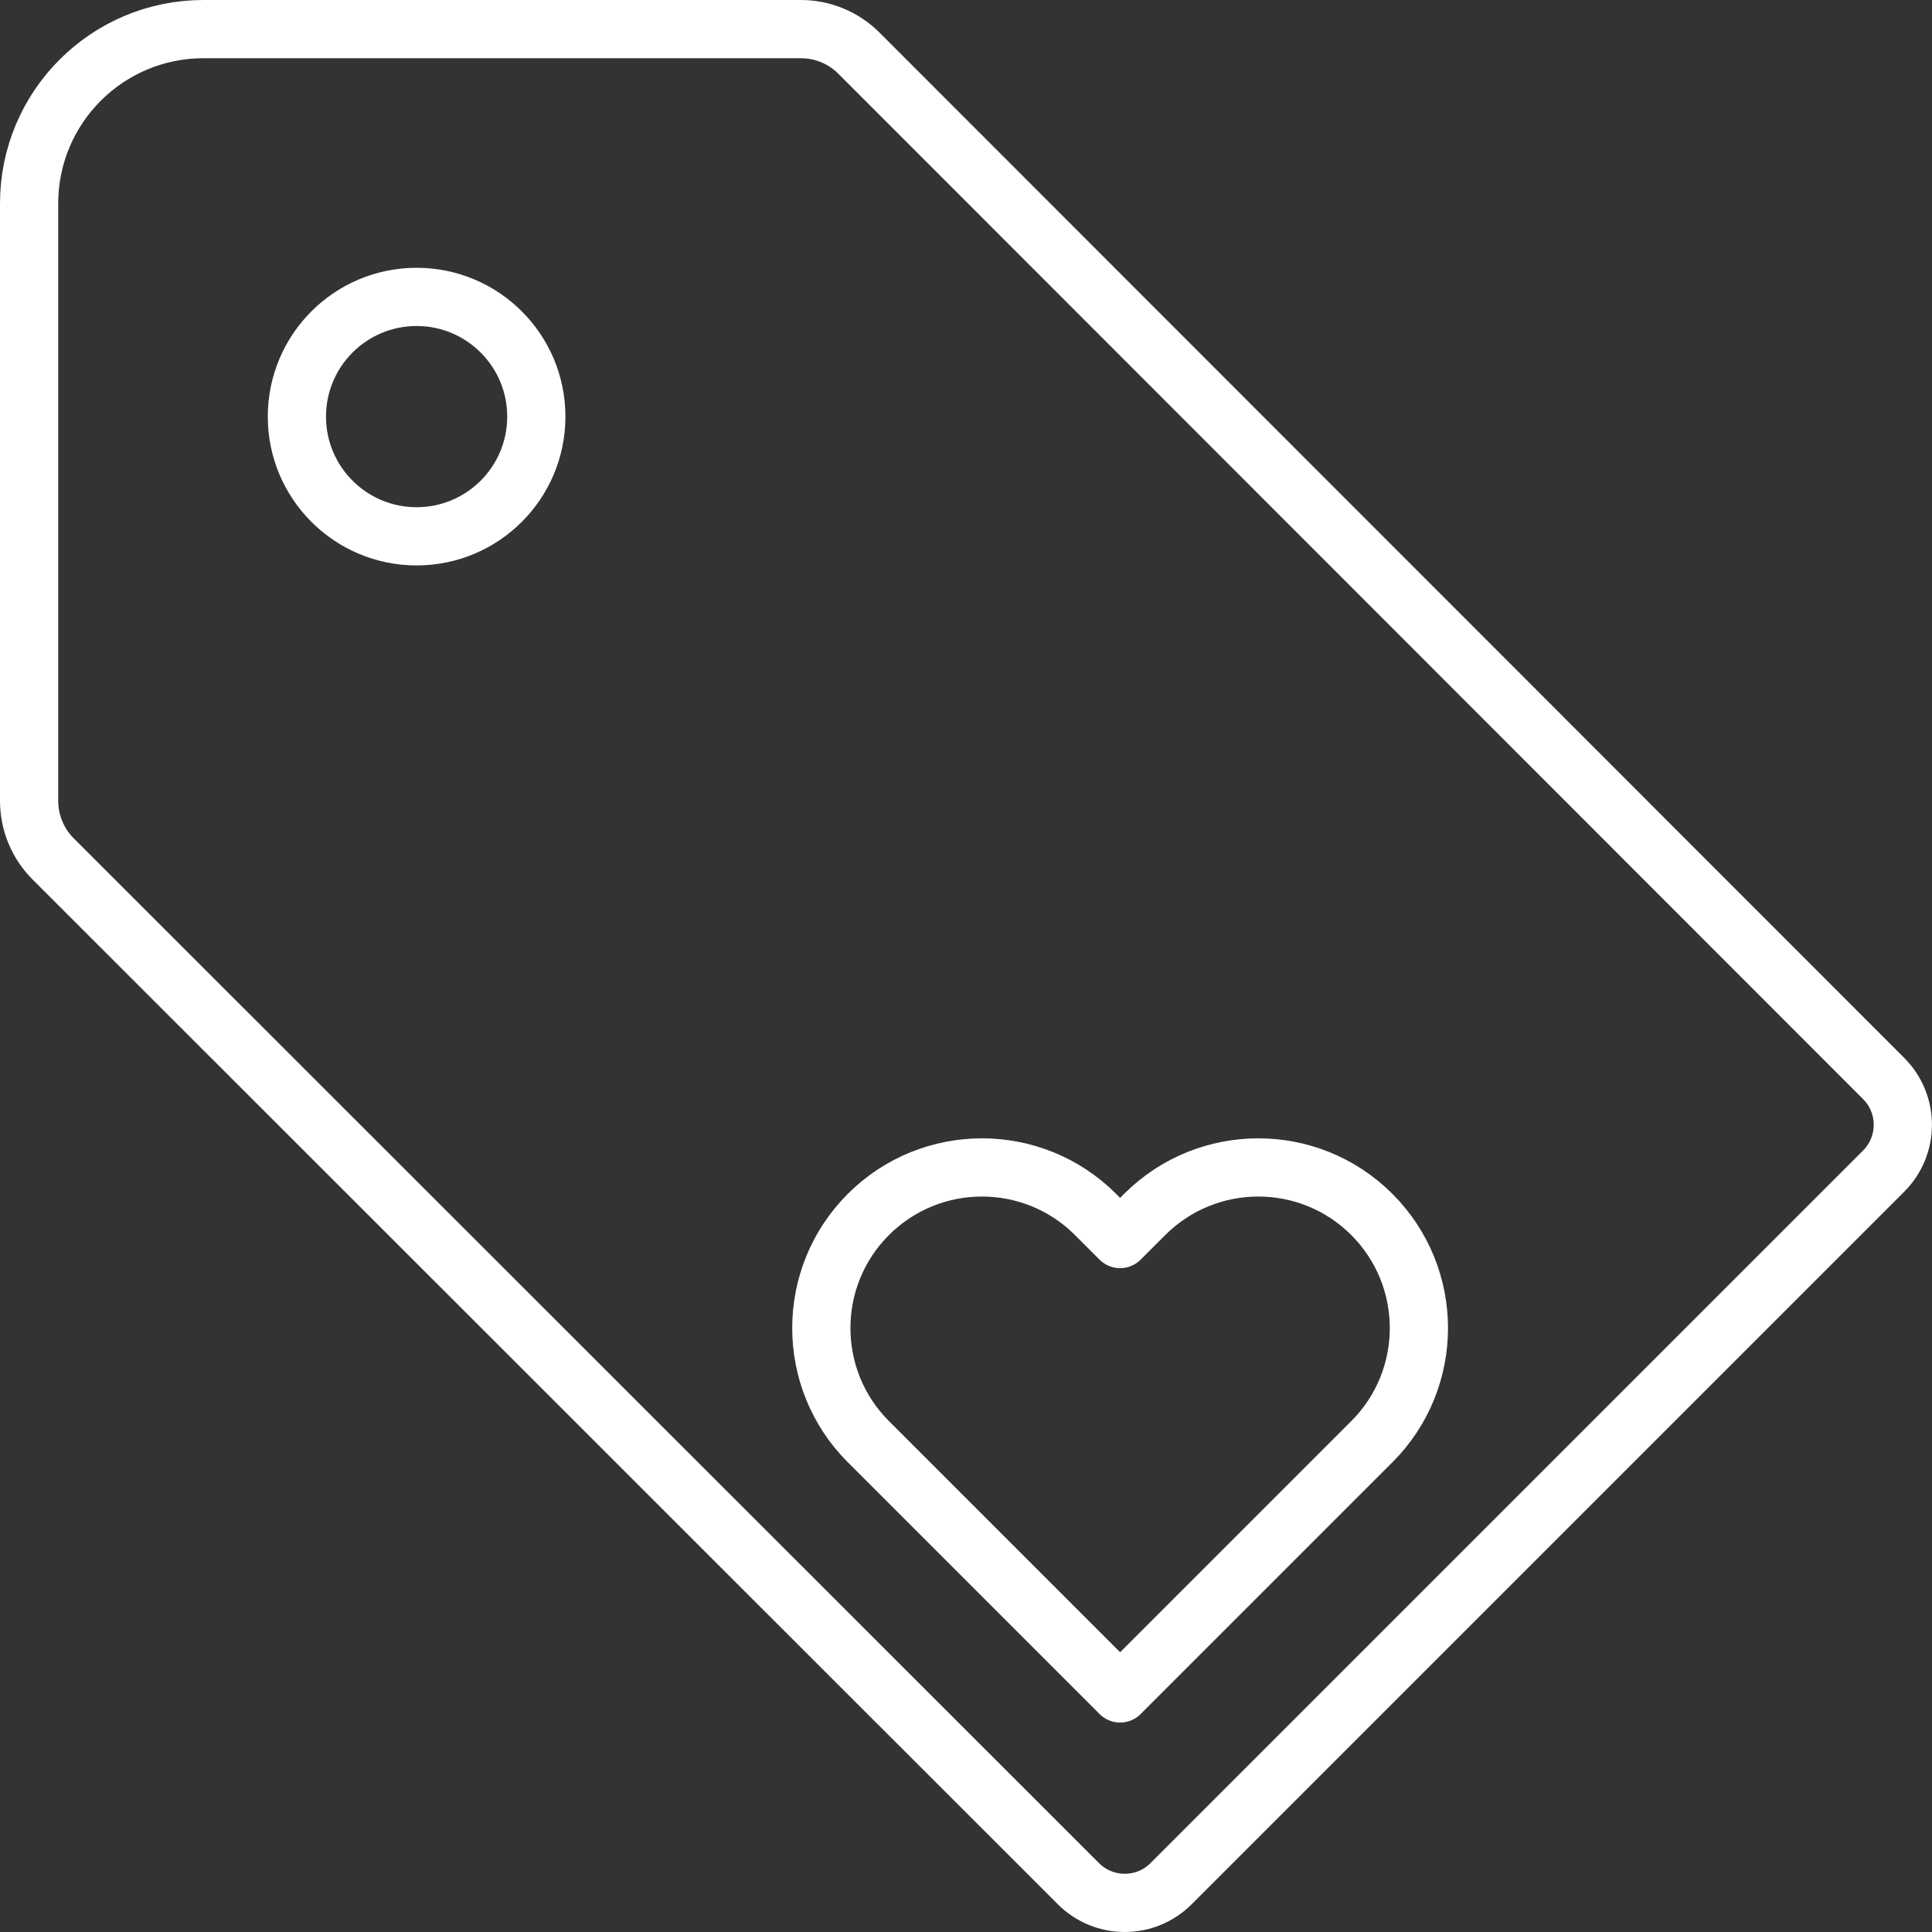
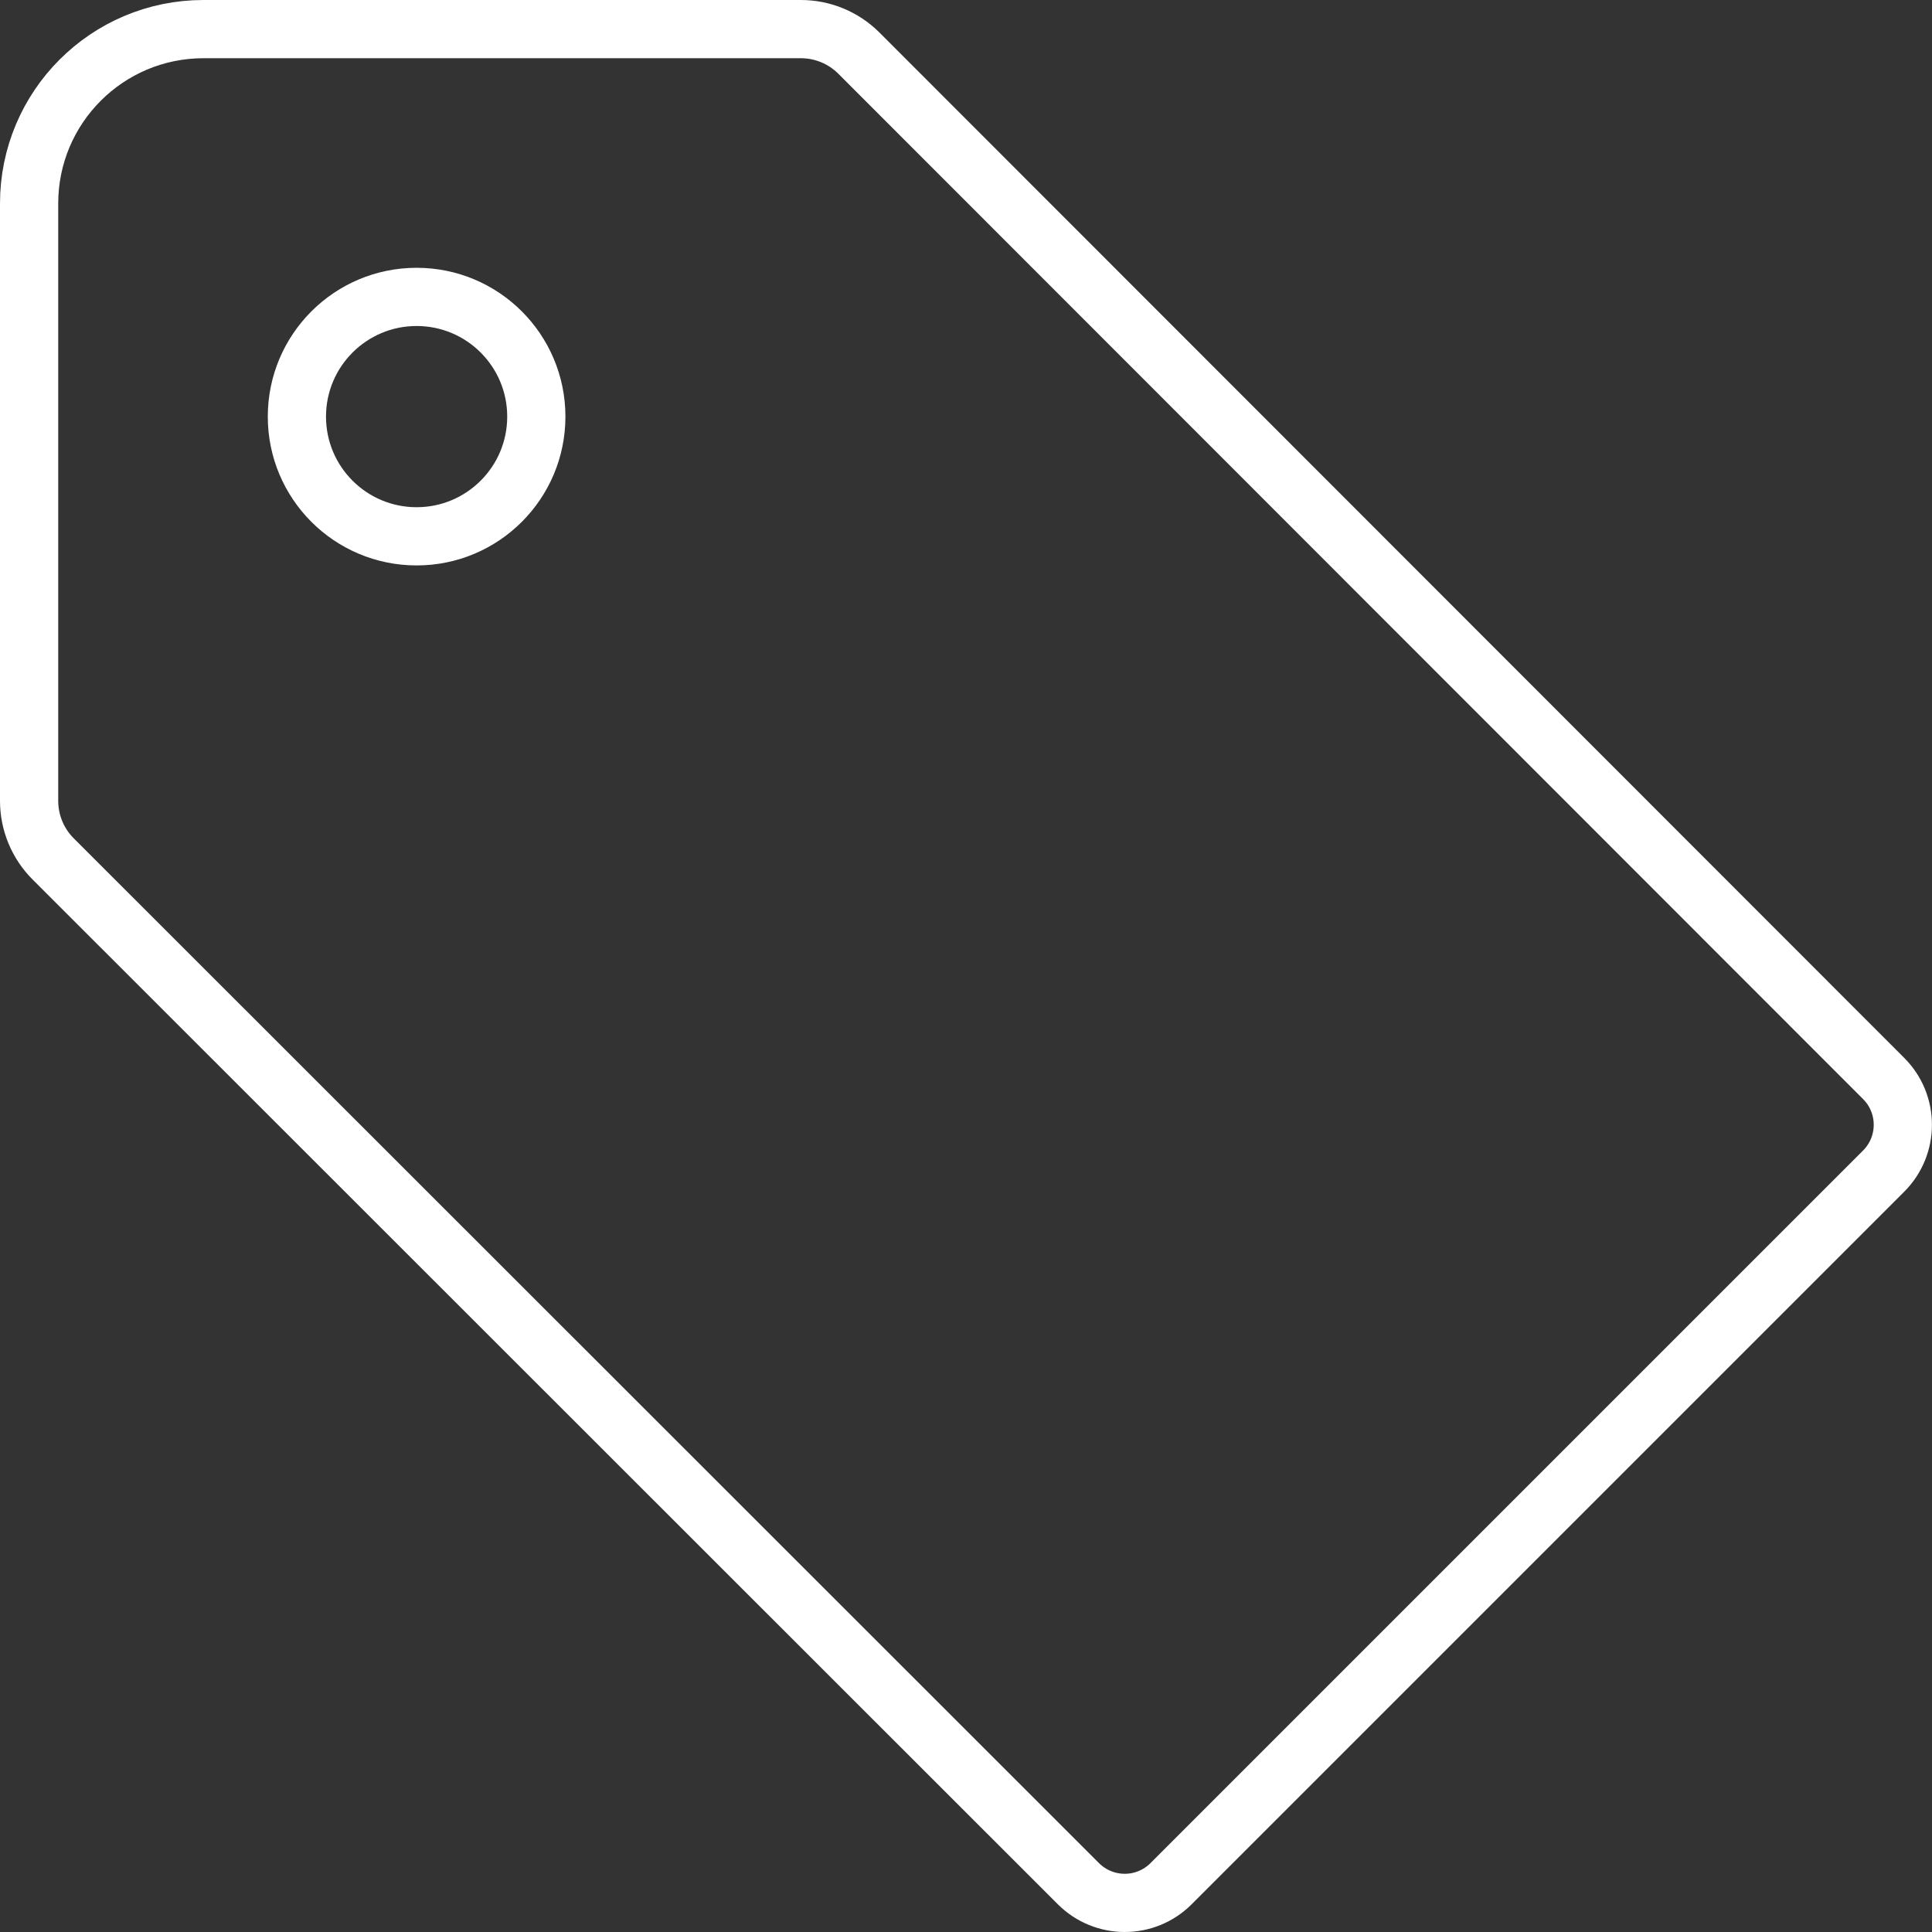
<svg xmlns="http://www.w3.org/2000/svg" id="Calque_1" data-name="Calque 1" viewBox="0 0 365.06 365.06">
  <rect x="0" y="0" width="365.06" height="365.06" fill="#333333" stroke="none" />
  <defs>
    <style>
      .cls-1 {
        fill: none;
        stroke: #fff;
        stroke-linejoin: round;
        stroke-width: 11px;
      }
    </style>
  </defs>
  <path class="cls-1" d="M38.45,5.5C20.25,5.5,5.5,20.25,5.5,38.45v112.87c0,4.11,1.63,8.06,4.54,10.97l193.73,193.64c4.84,4.84,12.68,4.84,17.51,0l134.64-134.64c4.84-4.84,4.84-12.68,0-17.51L162.29,10.04c-2.91-2.91-6.85-4.54-10.97-4.54H38.45Z" />
  <circle class="cls-1" cx="78.72" cy="78.72" r="22.62" />
-   <path class="cls-1" d="M259.22,229.48h0c-11.85-11.85-31.07-11.85-42.93,0l-4.64,4.64-4.64-4.64c-11.85-11.85-31.07-11.85-42.93,0h0c-11.85,11.85-11.85,31.07,0,42.93l4.64,4.64h0s42.93,42.93,42.93,42.93h0l42.93-42.93h0s4.64-4.64,4.64-4.64c11.85-11.85,11.85-31.07,0-42.93Z" />
</svg>